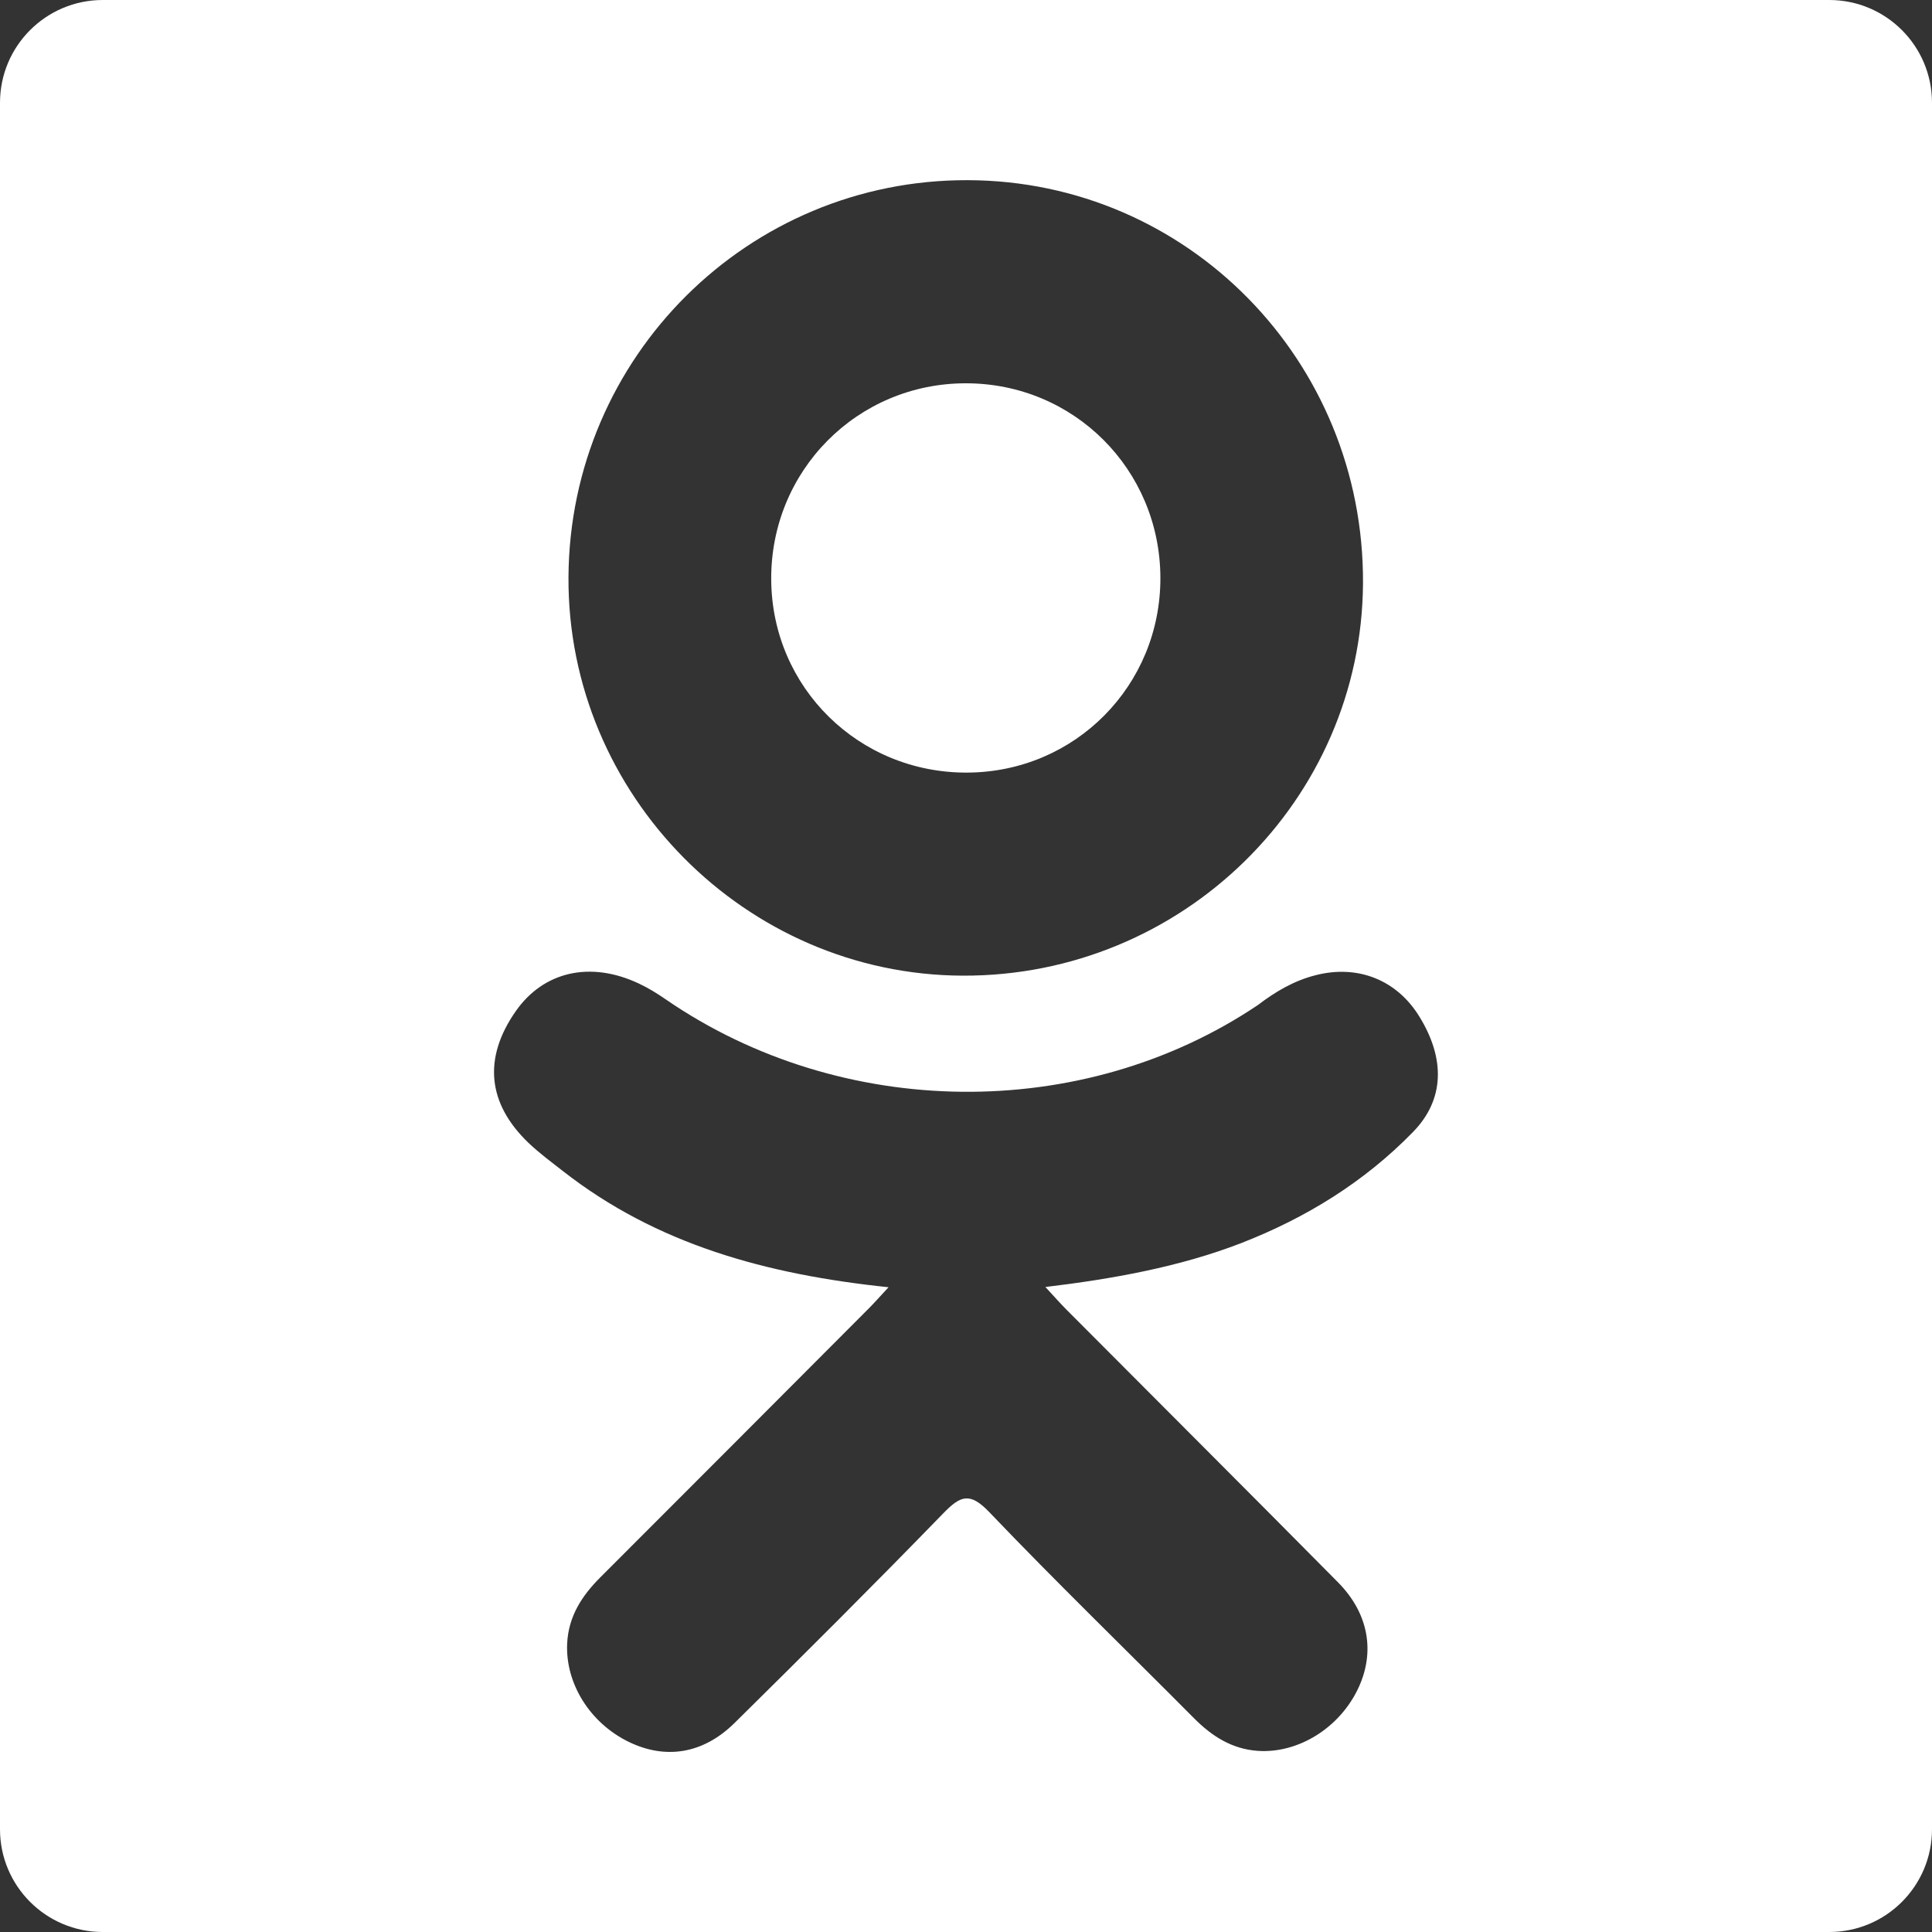
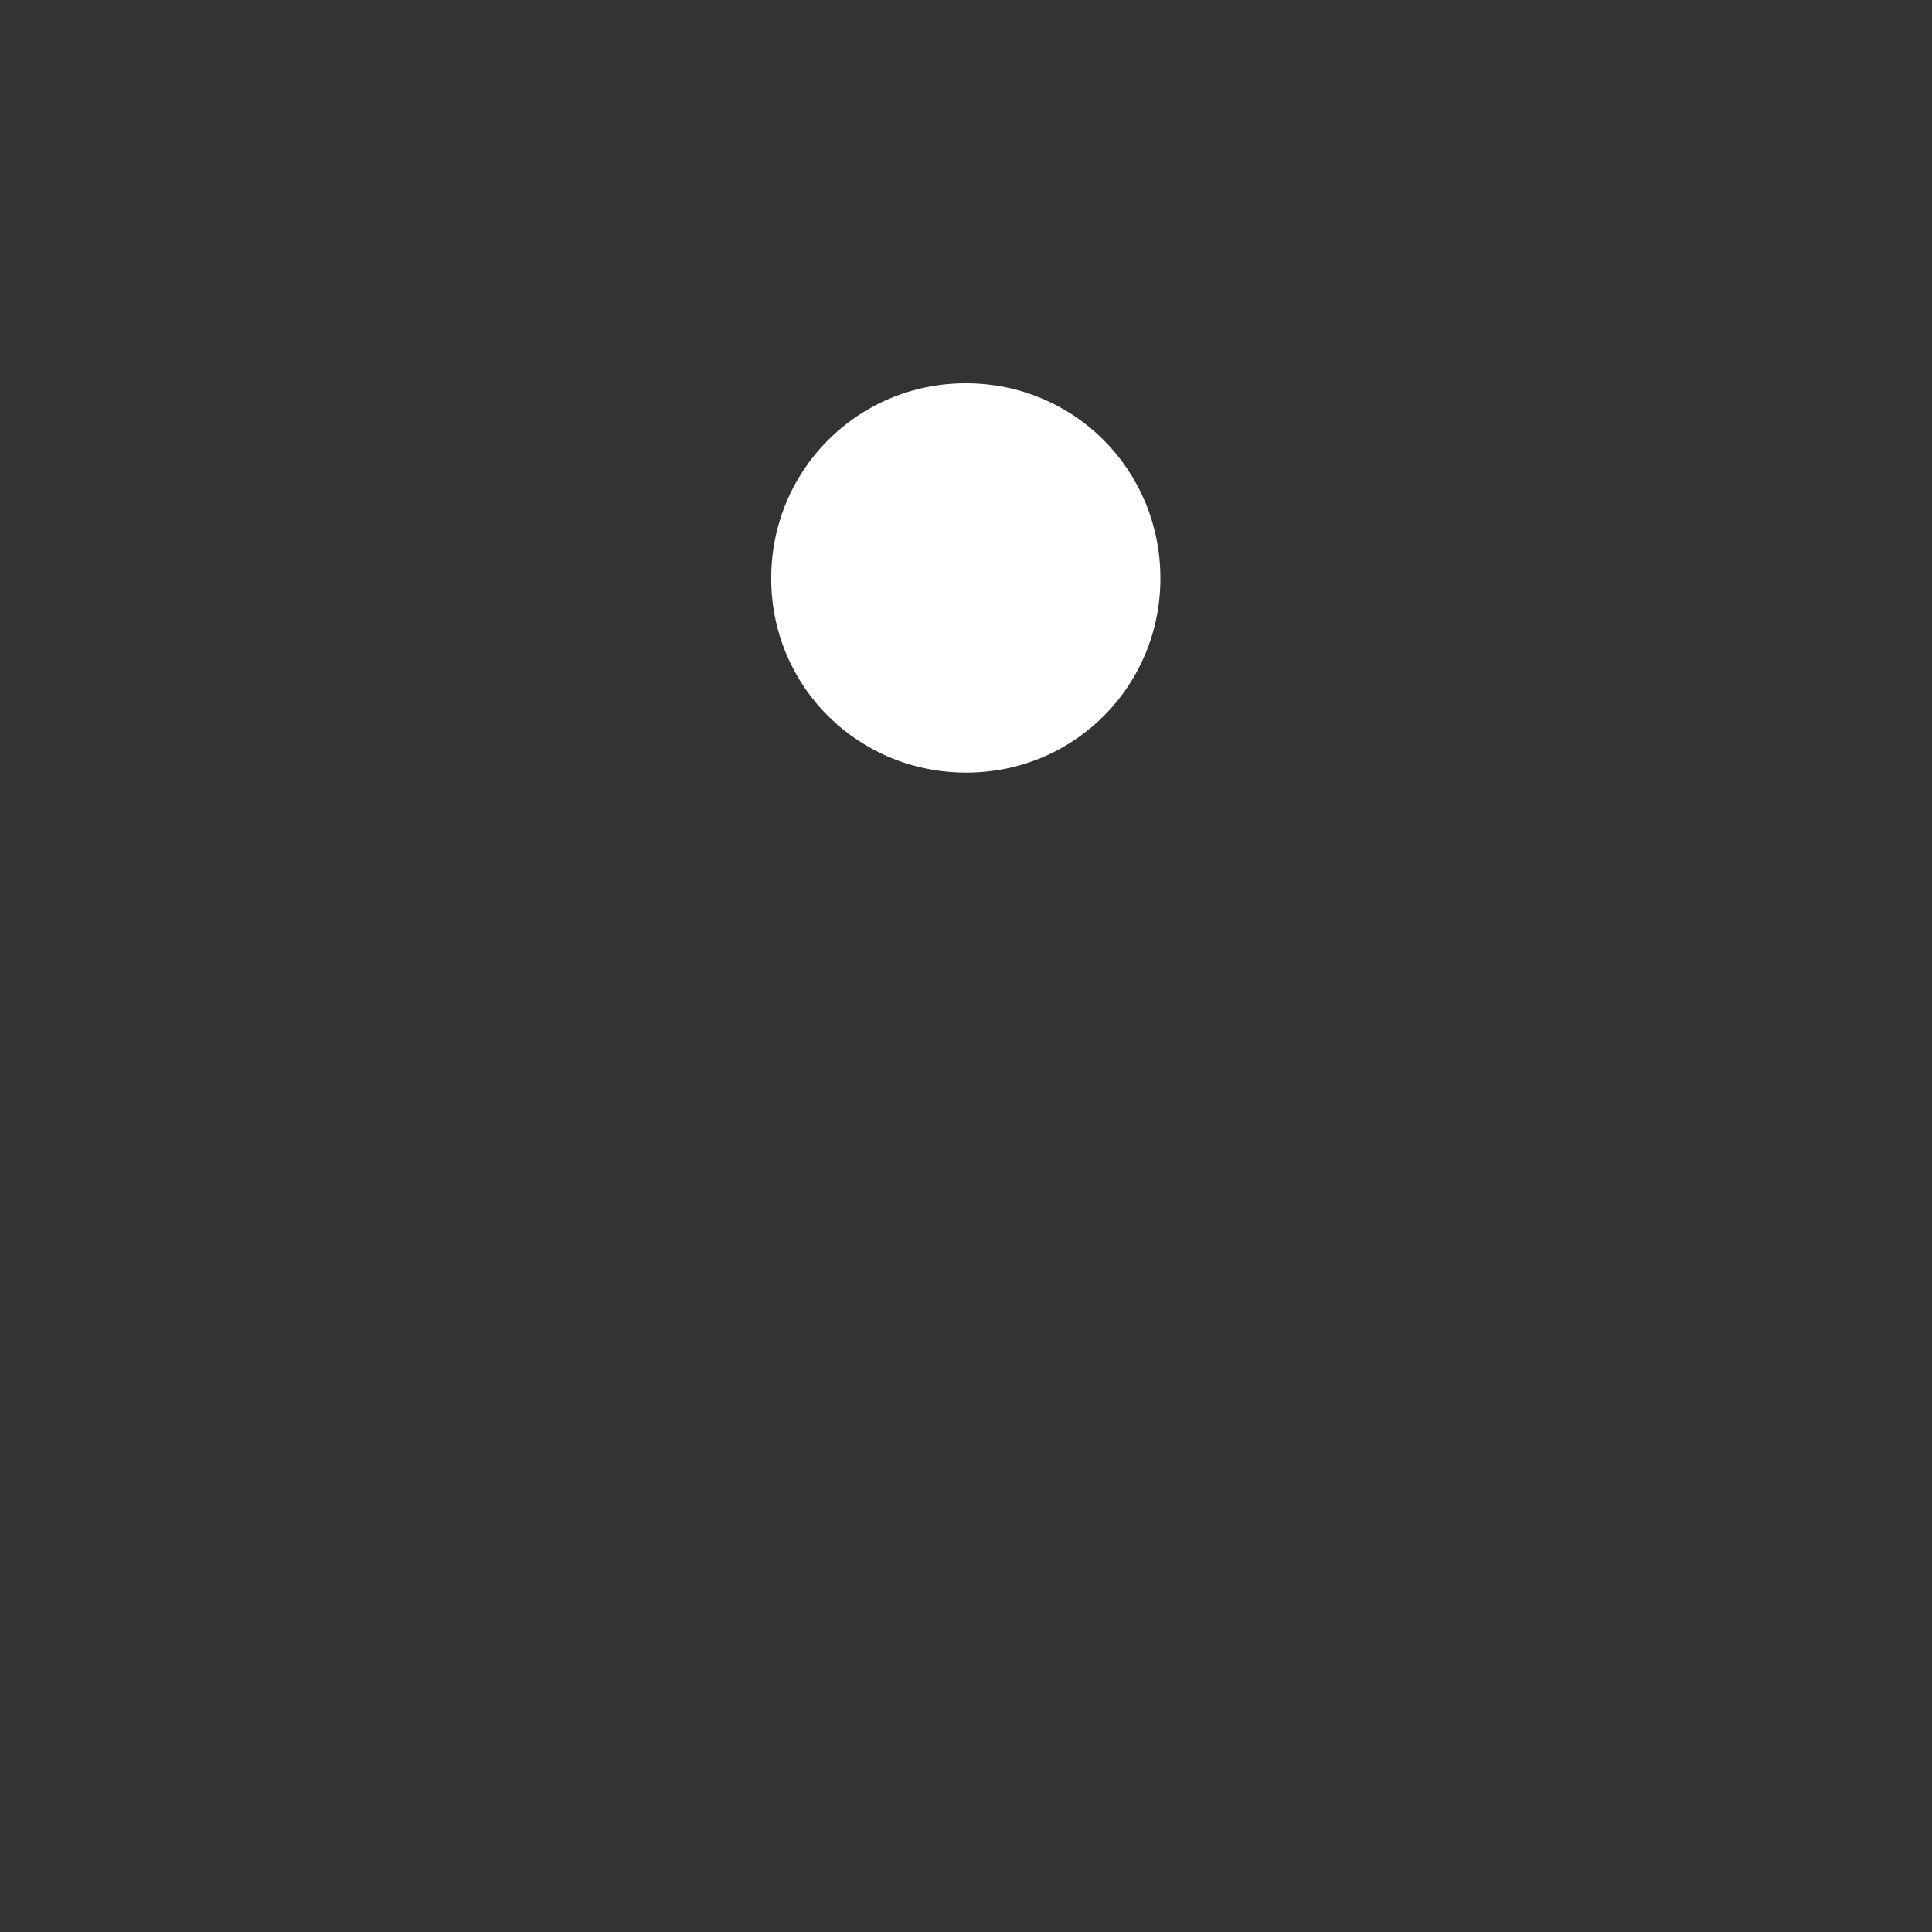
<svg xmlns="http://www.w3.org/2000/svg" width="586" height="586" viewBox="0 0 586 586" fill="none">
  <rect x="0" y="0" width="586" height="586" fill="#333333" stroke="none" />
  <path d="M293.316 234.338C326.026 234.232 352.078 207.968 351.96 175.183C351.829 142.398 325.733 116.284 293.011 116.259C260.014 116.227 233.663 142.809 233.918 175.893C234.161 208.554 260.507 234.475 293.316 234.338Z" fill="white" />
-   <path d="M554.83 0H31.17C13.958 0 0 13.952 0 31.17V554.83C0 572.048 13.958 586 31.17 586H554.83C572.048 586 586 572.048 586 554.83V31.17C586 13.952 572.048 0 554.83 0ZM293.499 54.648C360.197 54.816 413.747 109.389 413.417 176.847C413.061 242.741 358.638 296.154 292.046 295.93C226.115 295.706 172.053 241.052 172.427 175.015C172.82 108.254 226.919 54.448 293.499 54.648ZM428.609 343.321C413.859 358.476 396.105 369.423 376.38 377.085C357.734 384.291 337.305 387.944 317.082 390.363C320.137 393.692 321.577 395.307 323.472 397.233C350.927 424.819 378.494 452.292 405.855 479.959C415.169 489.379 417.138 501.067 411.995 512.033C406.379 524.034 393.817 531.907 381.486 531.059C373.681 530.511 367.597 526.627 362.198 521.197C341.476 500.344 320.361 479.884 300.076 458.663C294.172 452.479 291.329 453.633 286.105 459.013C265.265 480.47 244.1 501.597 222.798 522.6C213.229 532.038 201.852 533.728 190.737 528.348C178.942 522.631 171.449 510.593 172.028 498.48C172.427 490.301 176.455 484.055 182.071 478.444C209.227 451.32 236.32 424.127 263.426 396.953C265.227 395.157 266.898 393.231 269.51 390.438C232.548 386.579 199.221 377.49 170.701 355.172C167.166 352.398 163.506 349.717 160.265 346.613C147.784 334.618 146.531 320.897 156.412 306.74C164.853 294.633 179.054 291.379 193.798 298.33C196.659 299.67 199.377 301.36 201.983 303.162C255.147 339.693 328.191 340.709 381.561 304.82C386.841 300.786 392.495 297.445 399.054 295.787C411.802 292.514 423.659 297.183 430.504 308.33C438.34 321.028 438.234 333.446 428.609 343.321Z" fill="white" />
</svg>